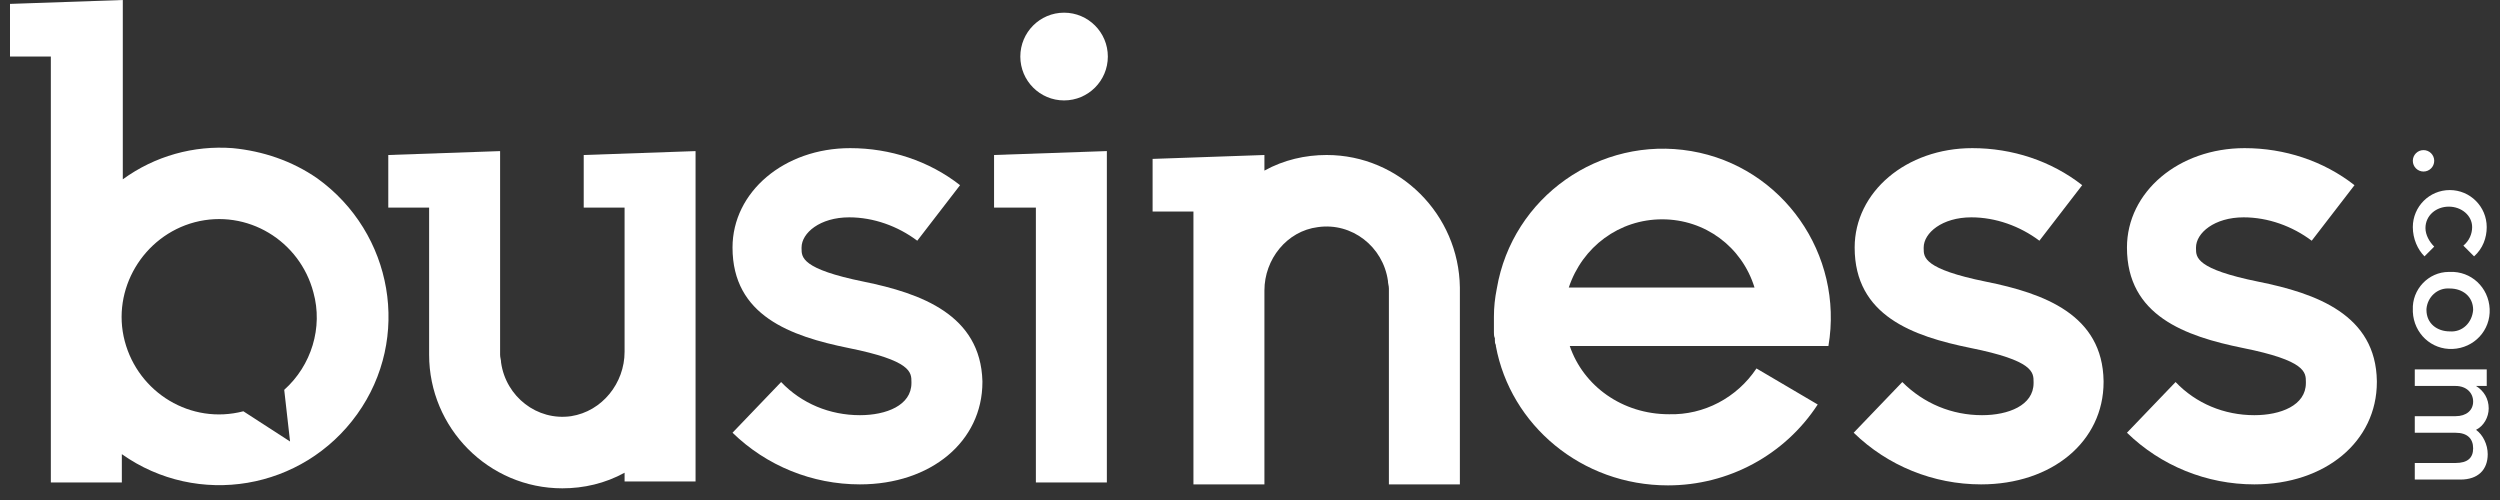
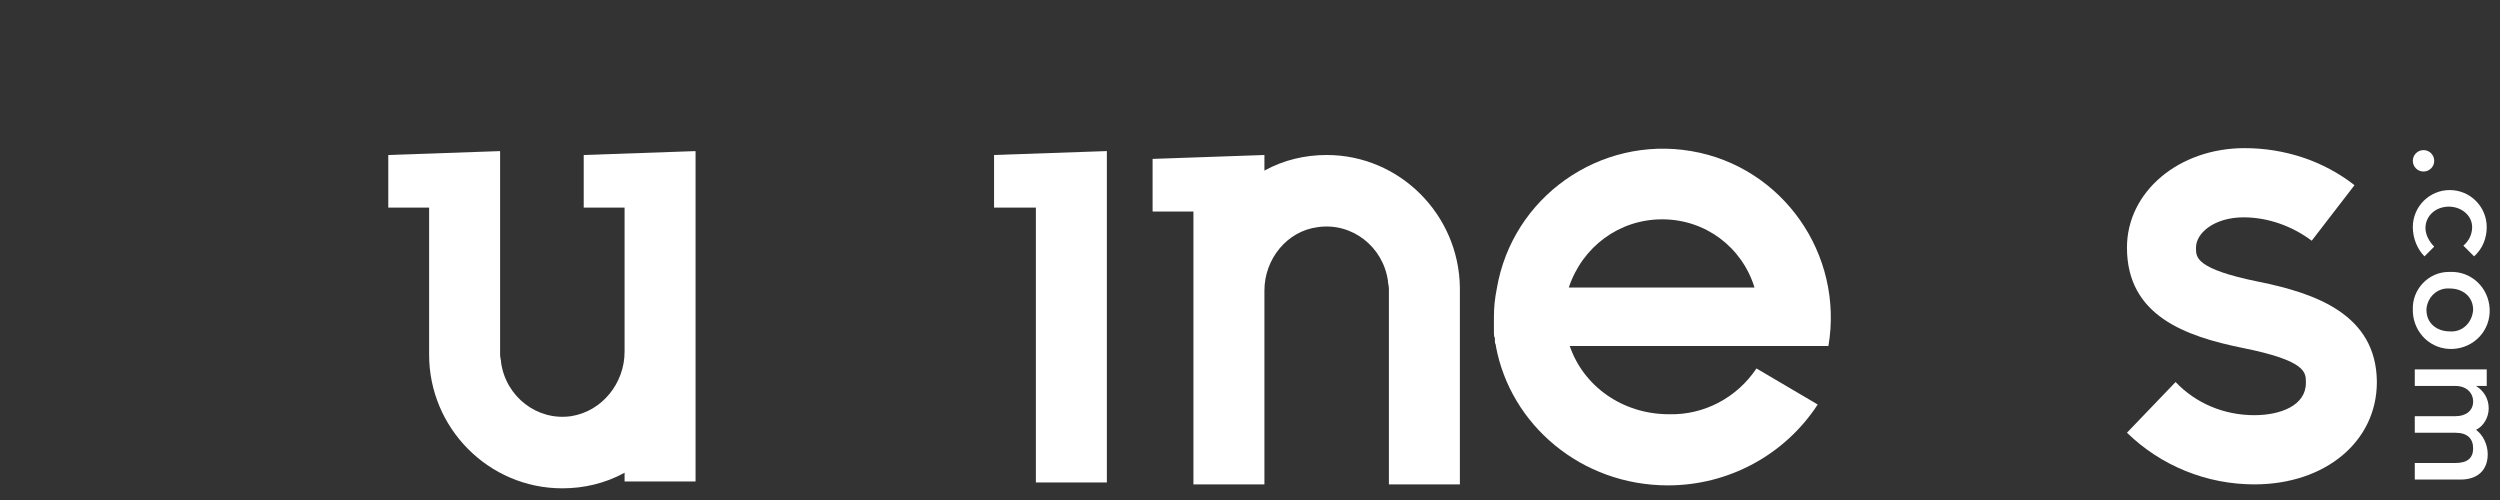
<svg xmlns="http://www.w3.org/2000/svg" width="125" height="25" viewBox="0 0 125 25" fill="none">
  <rect x="0" y="0" width="125" height="25" fill="#333333" stroke="none" />
-   <path d="M11.634 7.407C9.69 7.261 7.745 7.797 6.14 8.966V0L0.5 0.195V2.826H2.542V24.122H6.092V22.708C9.884 25.389 15.135 24.511 17.858 20.71C20.581 16.91 19.657 11.647 15.864 8.918C14.6 8.041 13.142 7.553 11.634 7.407ZM14.211 19.492L14.503 22.075L12.169 20.564C9.544 21.247 6.918 19.638 6.237 17.056C5.557 14.473 7.161 11.793 9.738 11.111C12.364 10.428 14.989 12.036 15.67 14.619C16.156 16.373 15.573 18.274 14.211 19.492Z" fill="#fff" />
  <path d="M31.229 24.074H34.778V7.555L29.186 7.75V10.381H31.229V17.593C31.229 19.153 30.11 20.566 28.554 20.809C26.853 21.053 25.297 19.835 25.054 18.129C25.054 17.983 25.005 17.886 25.005 17.739V7.555L19.414 7.75V10.381H21.456V17.739C21.456 21.394 24.422 24.416 28.117 24.416C29.186 24.416 30.256 24.172 31.229 23.636" fill="#fff" />
  <path d="M66.333 7.75C65.263 7.75 64.193 7.994 63.221 8.53V7.75L57.63 7.945V10.576H59.672V24.221H63.221V14.524C63.221 12.964 64.339 11.551 65.895 11.356C67.597 11.112 69.153 12.331 69.396 14.036C69.396 14.182 69.445 14.28 69.445 14.426V24.221H72.994V14.377C72.945 10.723 69.979 7.75 66.333 7.75Z" fill="#fff" />
  <path d="M49.703 7.749V10.38H51.794V24.122H55.343V7.554L49.703 7.749Z" fill="#fff" />
-   <path d="M53.204 5.021C54.412 5.021 55.392 4.039 55.392 2.828C55.392 1.616 54.412 0.634 53.204 0.634C51.995 0.634 51.016 1.616 51.016 2.828C51.016 4.039 51.995 5.021 53.204 5.021Z" fill="#fff" />
-   <path d="M43.189 14.083C40.078 13.45 40.078 12.865 40.078 12.426V12.377C40.078 11.646 41.001 10.867 42.46 10.867C43.675 10.867 44.891 11.305 45.863 12.036L48.003 9.259C46.447 8.04 44.502 7.407 42.509 7.407C39.202 7.407 36.626 9.6 36.626 12.377C36.626 15.789 39.543 16.812 42.411 17.397C45.572 18.03 45.572 18.615 45.572 19.102V19.151C45.572 20.272 44.308 20.759 42.995 20.759C41.488 20.759 40.078 20.174 39.056 19.102L36.626 21.636C38.327 23.293 40.612 24.219 42.995 24.219C46.544 24.219 49.121 22.075 49.121 19.102V19.054C49.024 15.74 46.058 14.668 43.189 14.083Z" fill="#fff" />
-   <path d="M99.296 14.083C96.184 13.449 96.184 12.865 96.184 12.426V12.377C96.184 11.646 97.108 10.867 98.567 10.867C99.782 10.867 100.998 11.305 101.97 12.036L104.11 9.258C102.554 8.04 100.609 7.407 98.616 7.407C95.309 7.407 92.733 9.6 92.733 12.377C92.733 15.788 95.65 16.812 98.518 17.396C101.679 18.03 101.679 18.615 101.679 19.102V19.151C101.679 20.272 100.415 20.759 99.102 20.759C97.594 20.759 96.184 20.174 95.115 19.102L92.684 21.636C94.386 23.293 96.671 24.219 99.053 24.219C102.602 24.219 105.179 22.075 105.179 19.102V19.053C105.131 15.74 102.213 14.668 99.296 14.083Z" fill="#fff" />
  <path d="M112.912 14.083C109.8 13.45 109.8 12.865 109.8 12.426V12.377C109.8 11.646 110.724 10.867 112.182 10.867C113.398 10.867 114.613 11.305 115.586 12.036L117.725 9.259C116.169 8.04 114.224 7.407 112.231 7.407C108.925 7.407 106.348 9.6 106.348 12.377C106.348 15.789 109.265 16.812 112.134 17.397C115.294 18.03 115.294 18.615 115.294 19.102V19.151C115.294 20.272 114.03 20.759 112.717 20.759C111.21 20.759 109.8 20.174 108.779 19.102L106.348 21.636C108.05 23.293 110.335 24.219 112.717 24.219C116.267 24.219 118.843 22.075 118.843 19.102V19.054C118.795 15.74 115.829 14.668 112.912 14.083Z" fill="#fff" />
  <path d="M120.641 11.355C120.641 10.332 121.467 9.503 122.488 9.503C123.509 9.503 124.336 10.332 124.336 11.355C124.336 11.892 124.142 12.428 123.704 12.818L123.169 12.282C123.461 12.038 123.607 11.697 123.607 11.355C123.607 10.771 123.072 10.332 122.44 10.332C121.808 10.332 121.273 10.771 121.273 11.404C121.273 11.745 121.467 12.087 121.711 12.331L121.224 12.818C120.884 12.477 120.641 11.941 120.641 11.355Z" fill="#fff" />
  <path d="M120.642 15.497C120.593 14.473 121.42 13.596 122.441 13.596H122.49C123.559 13.547 124.435 14.376 124.483 15.448C124.532 16.521 123.705 17.399 122.636 17.447C121.566 17.496 120.691 16.667 120.642 15.595C120.642 15.546 120.642 15.546 120.642 15.497ZM123.657 15.497C123.657 14.815 123.122 14.425 122.49 14.425C121.858 14.376 121.371 14.863 121.323 15.448V15.497C121.323 16.18 121.858 16.57 122.49 16.57C123.122 16.619 123.608 16.131 123.657 15.497C123.657 15.546 123.657 15.546 123.657 15.497Z" fill="#fff" />
  <path d="M124.386 22.71C124.386 23.49 123.9 23.978 123.025 23.978H120.739V23.149H122.781C123.365 23.149 123.657 22.905 123.657 22.418C123.657 21.93 123.365 21.638 122.781 21.638H120.739V20.809H122.781C123.316 20.809 123.657 20.517 123.657 20.078C123.657 19.639 123.316 19.298 122.781 19.298H120.739V18.469H124.337V19.298H123.802C124.191 19.541 124.435 19.931 124.435 20.419C124.435 20.858 124.191 21.297 123.802 21.492C124.143 21.735 124.386 22.223 124.386 22.71Z" fill="#fff" />
  <path d="M121.176 8.577C121.471 8.577 121.711 8.337 121.711 8.041C121.711 7.745 121.471 7.505 121.176 7.505C120.88 7.505 120.641 7.745 120.641 8.041C120.641 8.337 120.88 8.577 121.176 8.577Z" fill="#fff" />
  <path d="M91.421 17.301C92.199 12.72 89.136 8.334 84.566 7.555C79.995 6.775 75.619 9.845 74.841 14.426C74.744 14.913 74.696 15.351 74.696 15.839C74.696 15.887 74.696 15.936 74.696 15.985C74.696 16.082 74.696 16.131 74.696 16.229C74.696 16.326 74.696 16.424 74.696 16.521C74.696 16.57 74.696 16.57 74.696 16.619C74.696 16.716 74.696 16.813 74.744 16.911C74.744 16.96 74.744 16.96 74.744 17.008C74.744 17.106 74.744 17.154 74.793 17.252V17.301C75.522 21.248 79.071 24.269 83.399 24.269C86.413 24.269 89.233 22.759 90.886 20.225L87.823 18.422C86.851 19.883 85.198 20.761 83.447 20.712C81.114 20.712 79.169 19.299 78.488 17.301H91.421ZM83.107 10.966C85.246 10.966 87.094 12.33 87.726 14.377H78.439C79.12 12.33 80.968 10.966 83.107 10.966Z" fill="#fff" />
</svg>